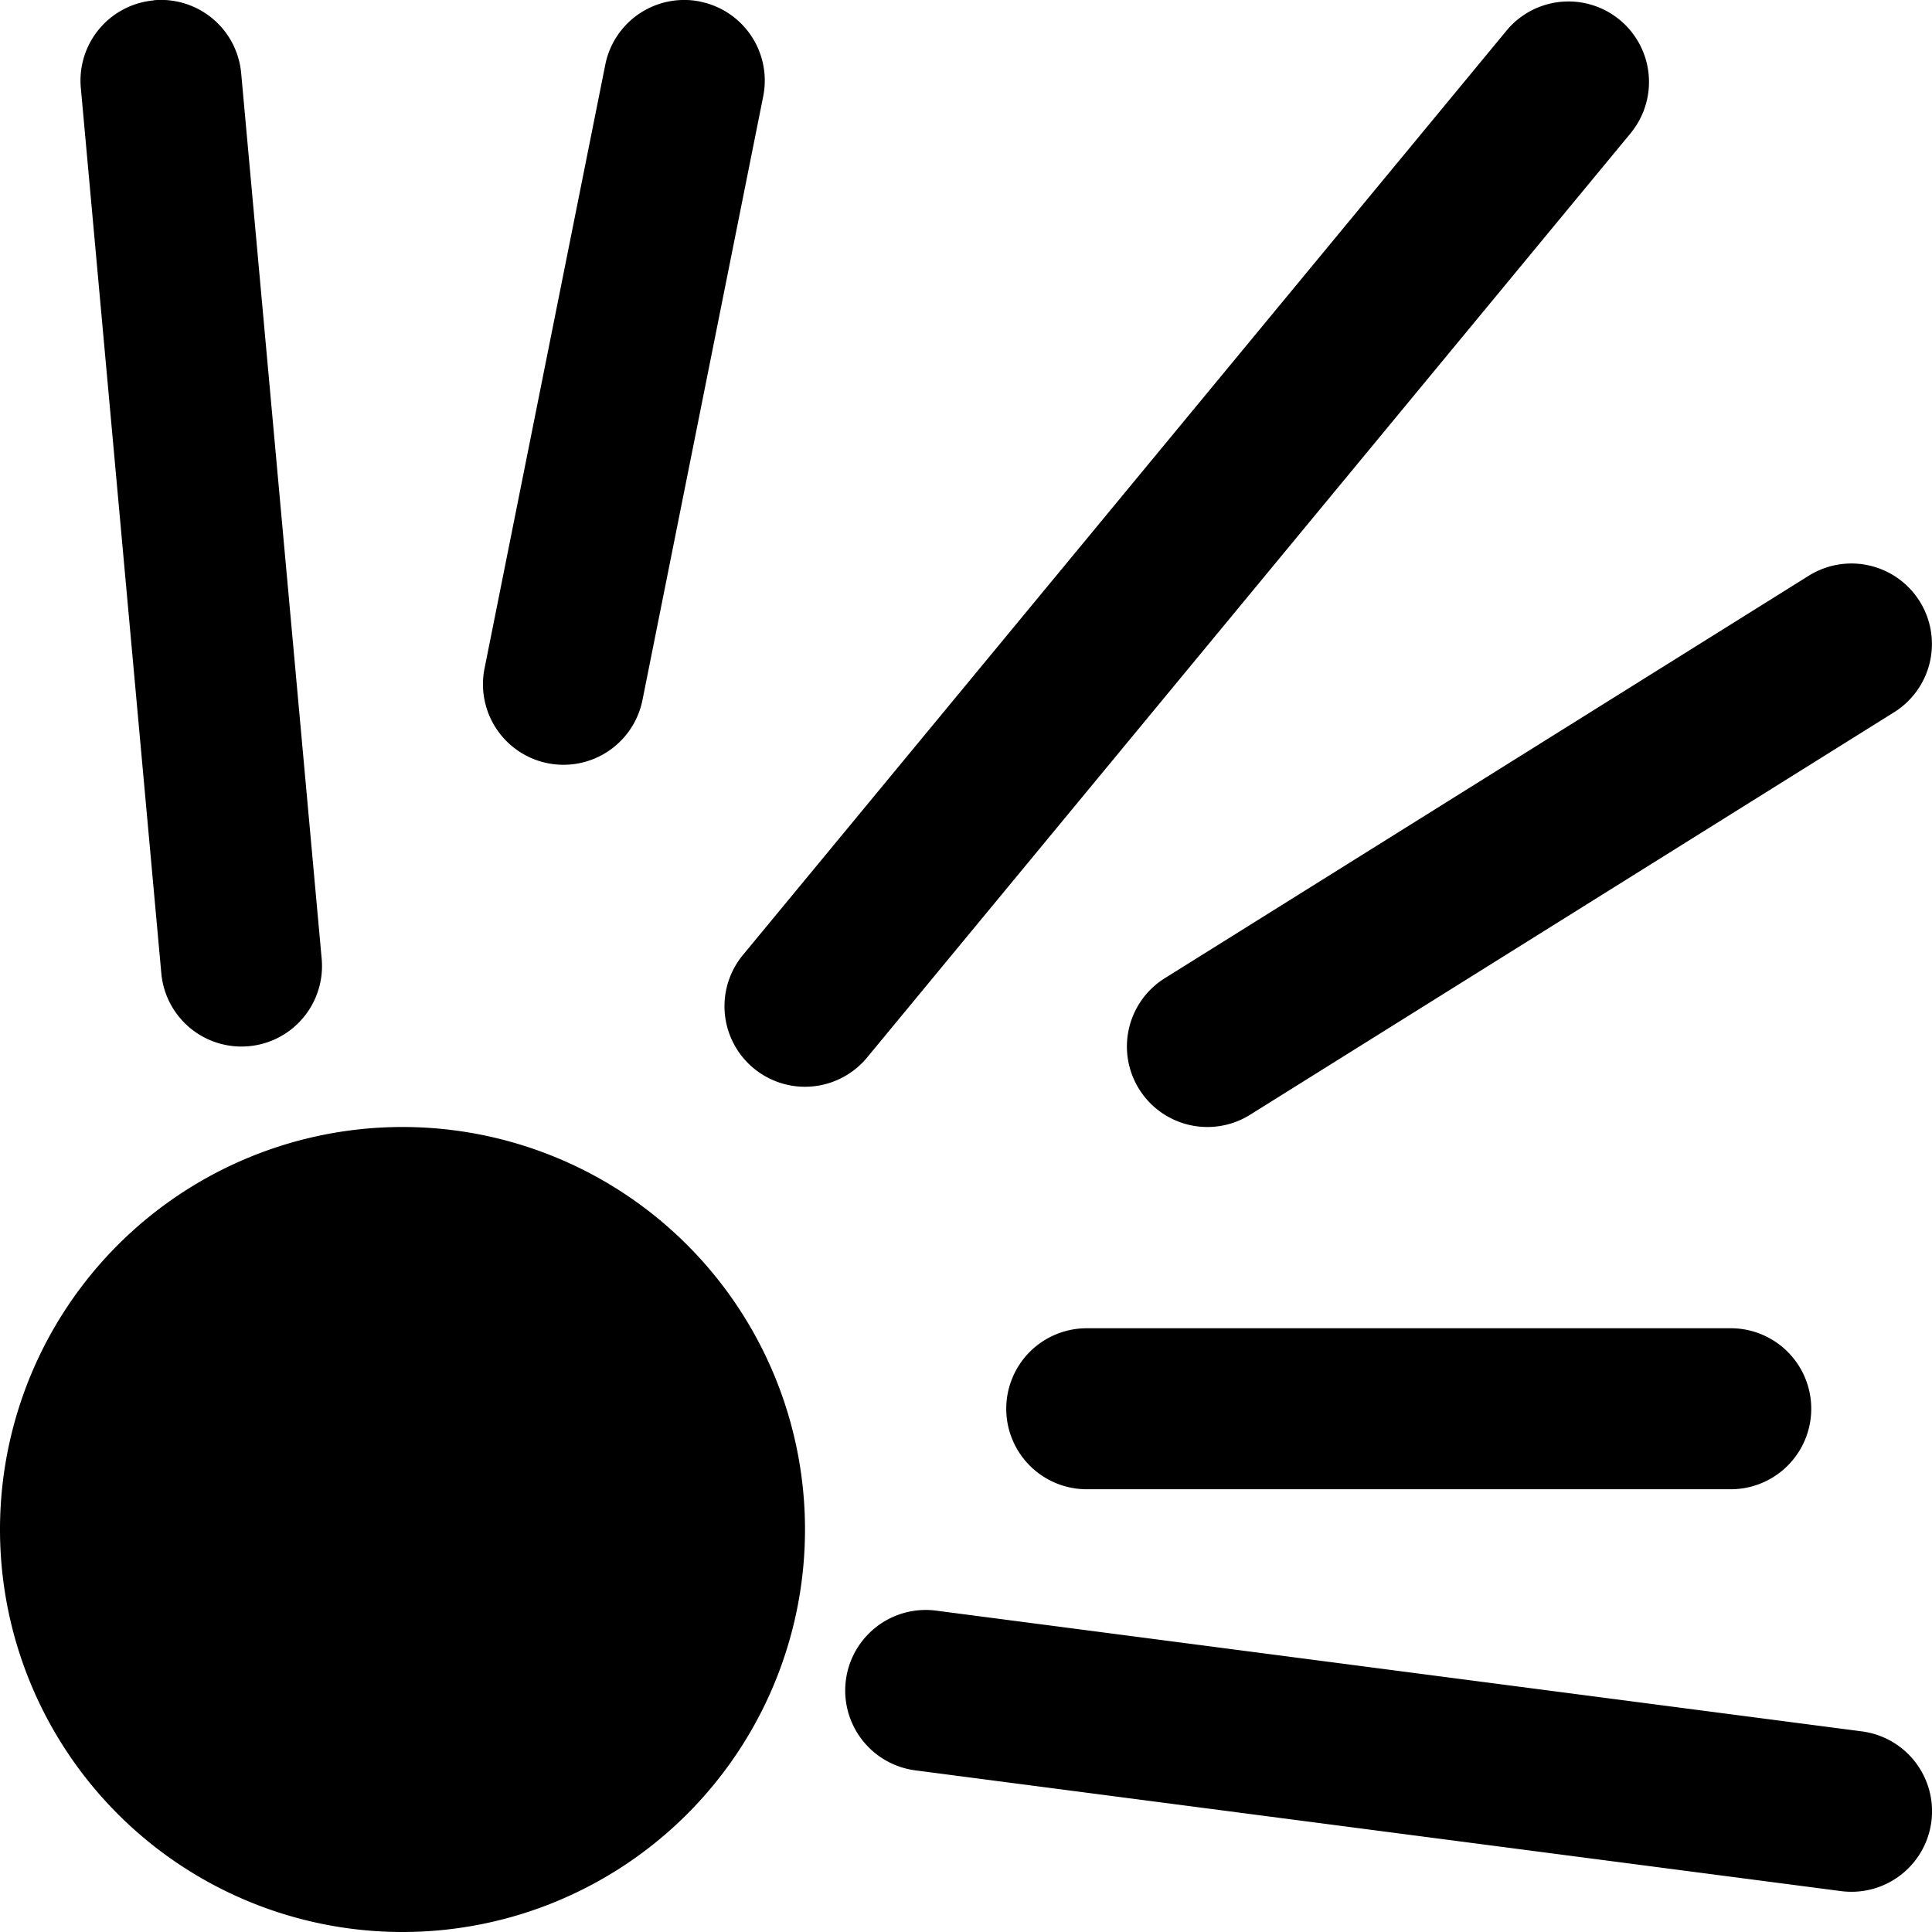
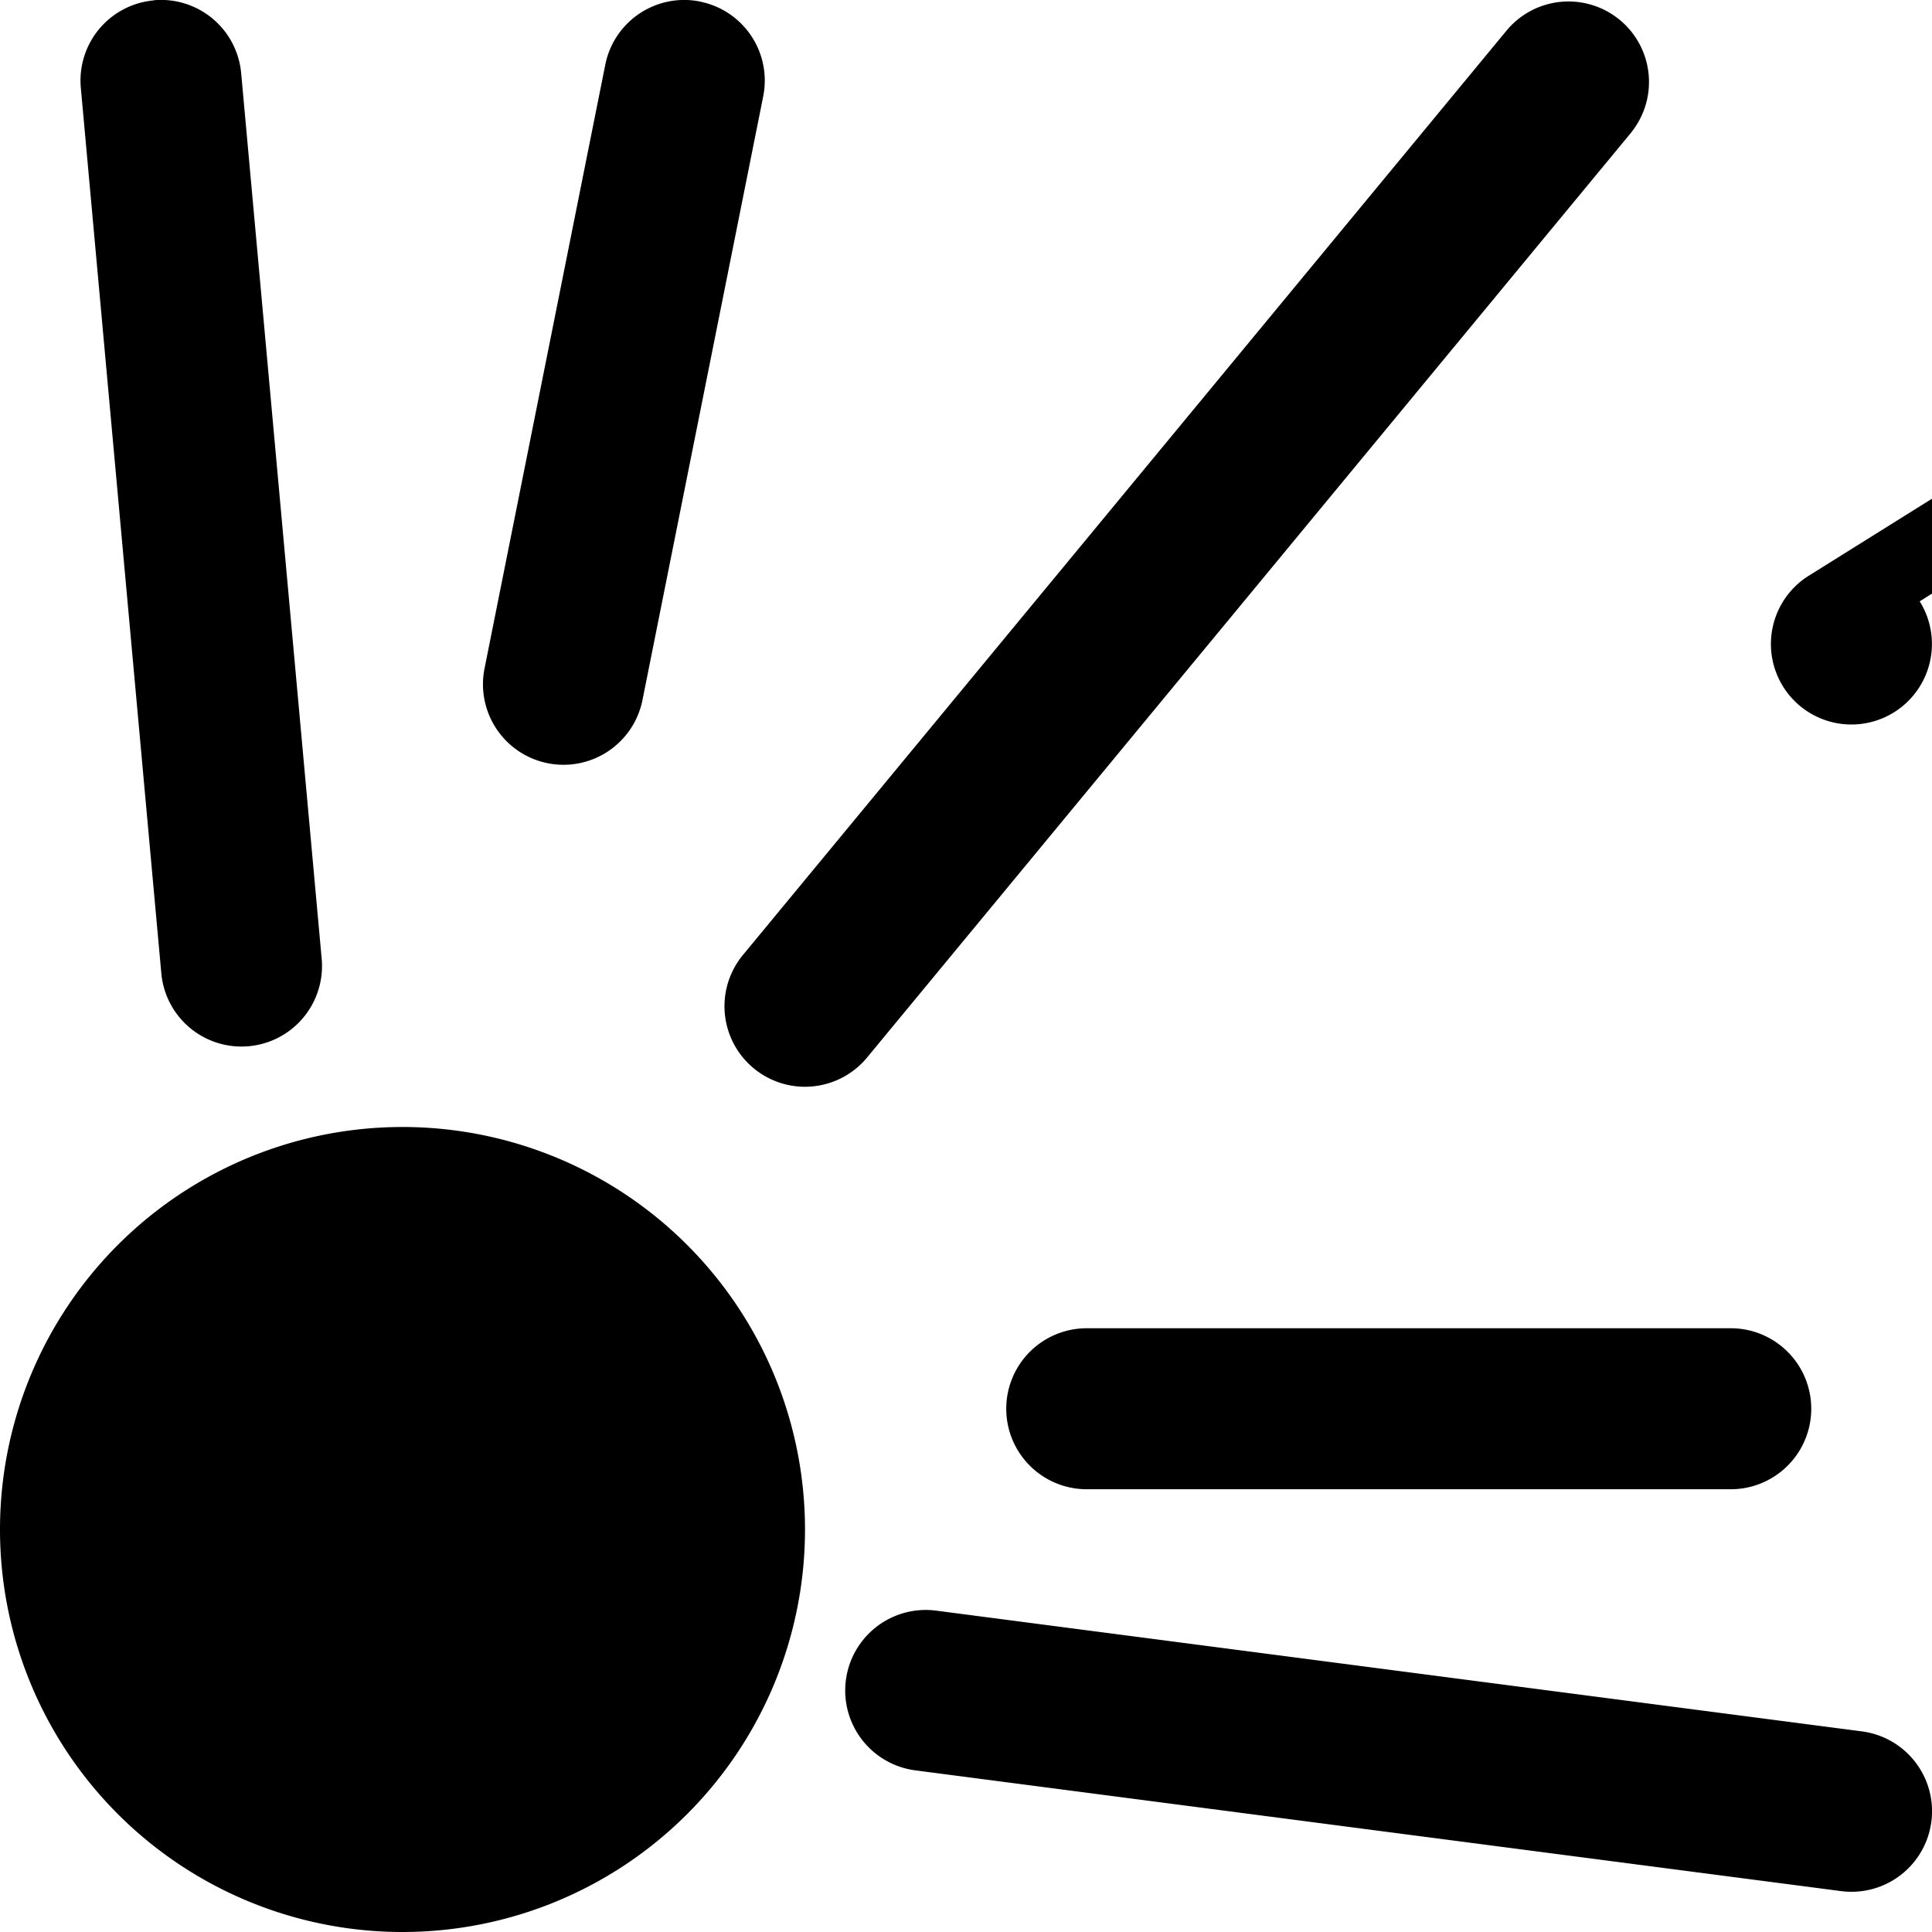
<svg xmlns="http://www.w3.org/2000/svg" fill="none" viewBox="0 0 24 24">
-   <path fill="#000000" fill-rule="evenodd" d="M8.696 0.02a1 1 0 0 1 0.785 1.176l-1.5 7.5a1 1 0 0 1 -1.962 -0.392l1.5 -7.5A1 1 0 0 1 8.696 0.019ZM1.91 0.003A1 1 0 0 1 2.996 0.91l1 11a1 1 0 1 1 -1.992 0.181l-1 -11A1 1 0 0 1 1.91 0.005ZM5 24a5 5 0 1 0 0 -10 5 5 0 0 0 0 10Zm6.63 -3.992a1 1 0 1 0 -0.26 1.984l11.5 1.5a1 1 0 1 0 0.26 -1.984l-11.5 -1.5Zm8.64 -18.371A1 1 0 0 0 18.729 0.363l-9.5 11.5a1 1 0 0 0 1.542 1.274l9.5 -11.5Zm3.577 5.833a1 1 0 0 1 -0.318 1.378l-8 5a1 1 0 0 1 -1.06 -1.696l8 -5a1 1 0 0 1 1.378 0.318ZM13.5 16.5a1 1 0 1 0 0 2h8a1 1 0 1 0 0 -2h-8Z" clip-rule="evenodd" stroke-width="1" />
+   <path fill="#000000" fill-rule="evenodd" d="M8.696 0.02a1 1 0 0 1 0.785 1.176l-1.5 7.5a1 1 0 0 1 -1.962 -0.392l1.5 -7.5A1 1 0 0 1 8.696 0.019ZM1.91 0.003A1 1 0 0 1 2.996 0.91l1 11a1 1 0 1 1 -1.992 0.181l-1 -11A1 1 0 0 1 1.91 0.005ZM5 24a5 5 0 1 0 0 -10 5 5 0 0 0 0 10Zm6.63 -3.992a1 1 0 1 0 -0.26 1.984l11.5 1.5a1 1 0 1 0 0.26 -1.984l-11.5 -1.5Zm8.64 -18.371A1 1 0 0 0 18.729 0.363l-9.5 11.5a1 1 0 0 0 1.542 1.274l9.5 -11.5Zm3.577 5.833a1 1 0 0 1 -0.318 1.378a1 1 0 0 1 -1.06 -1.696l8 -5a1 1 0 0 1 1.378 0.318ZM13.5 16.5a1 1 0 1 0 0 2h8a1 1 0 1 0 0 -2h-8Z" clip-rule="evenodd" stroke-width="1" />
</svg>